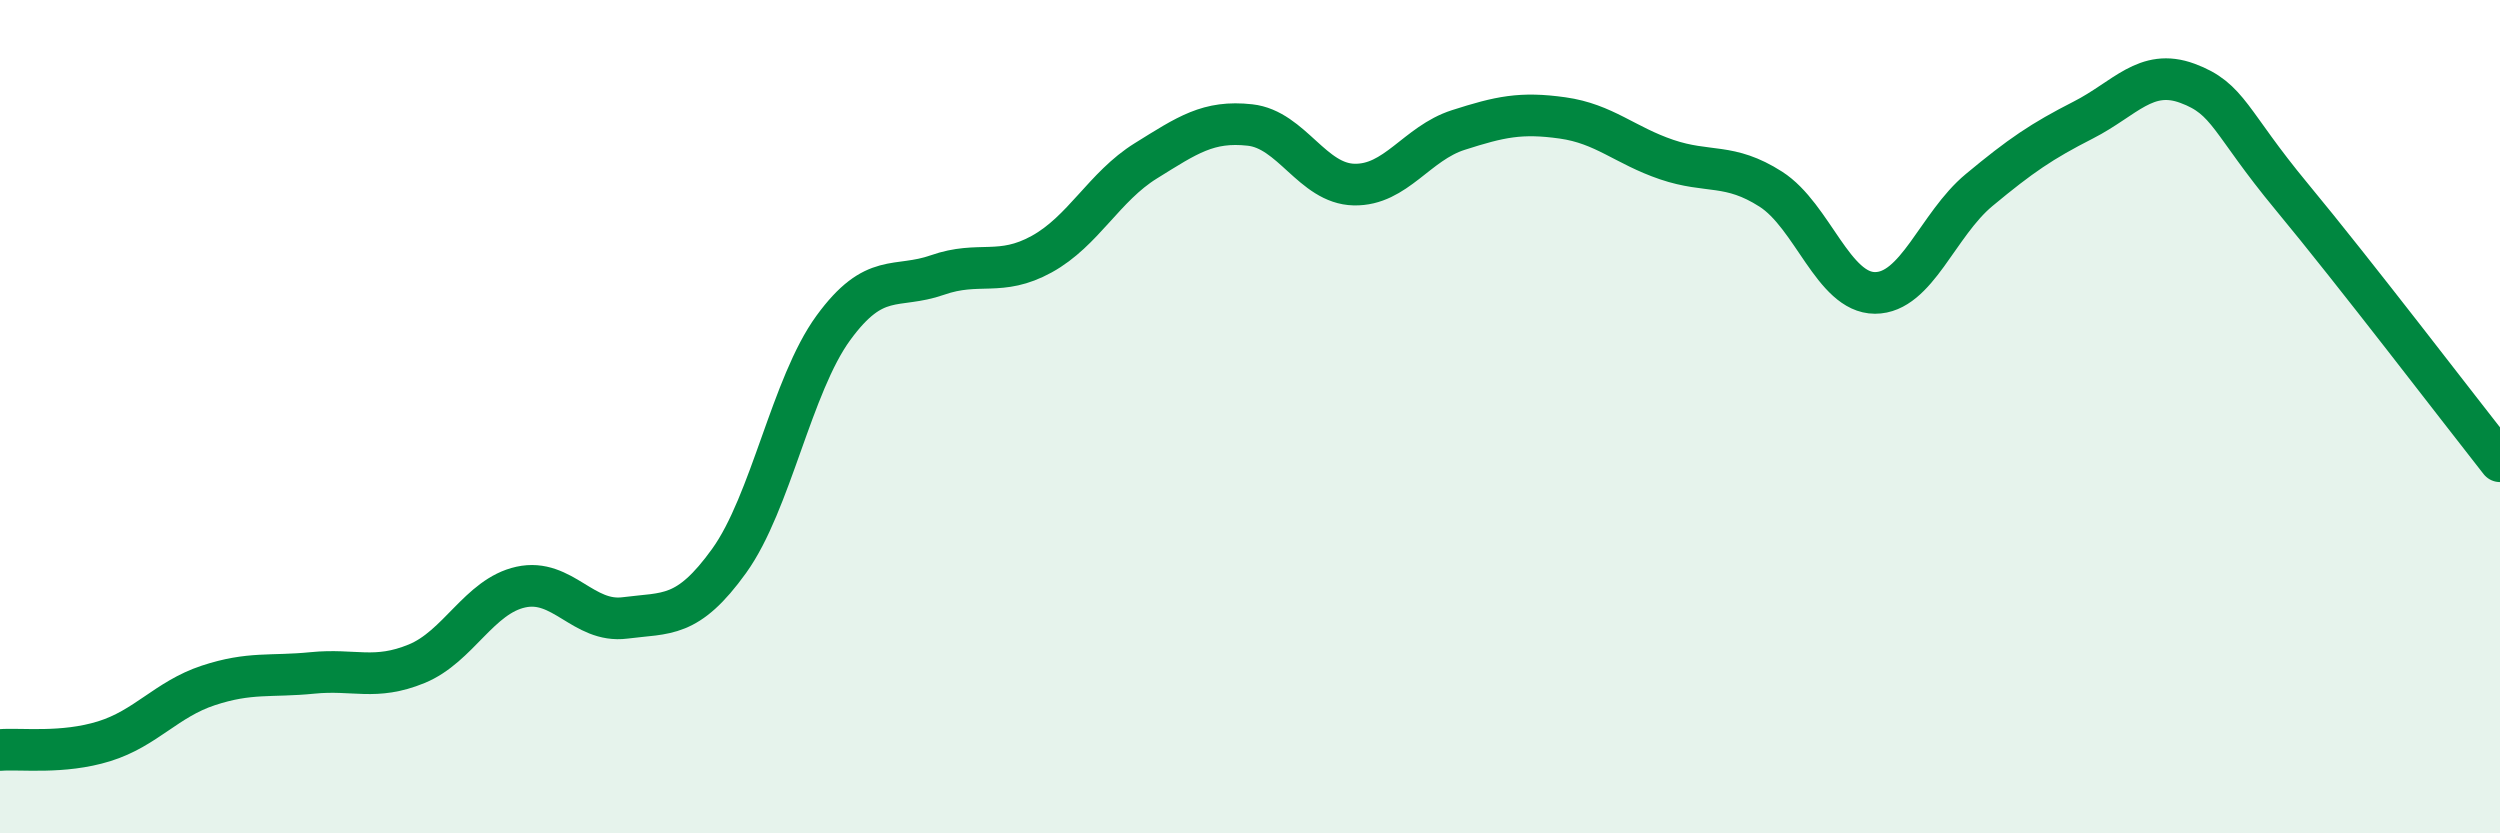
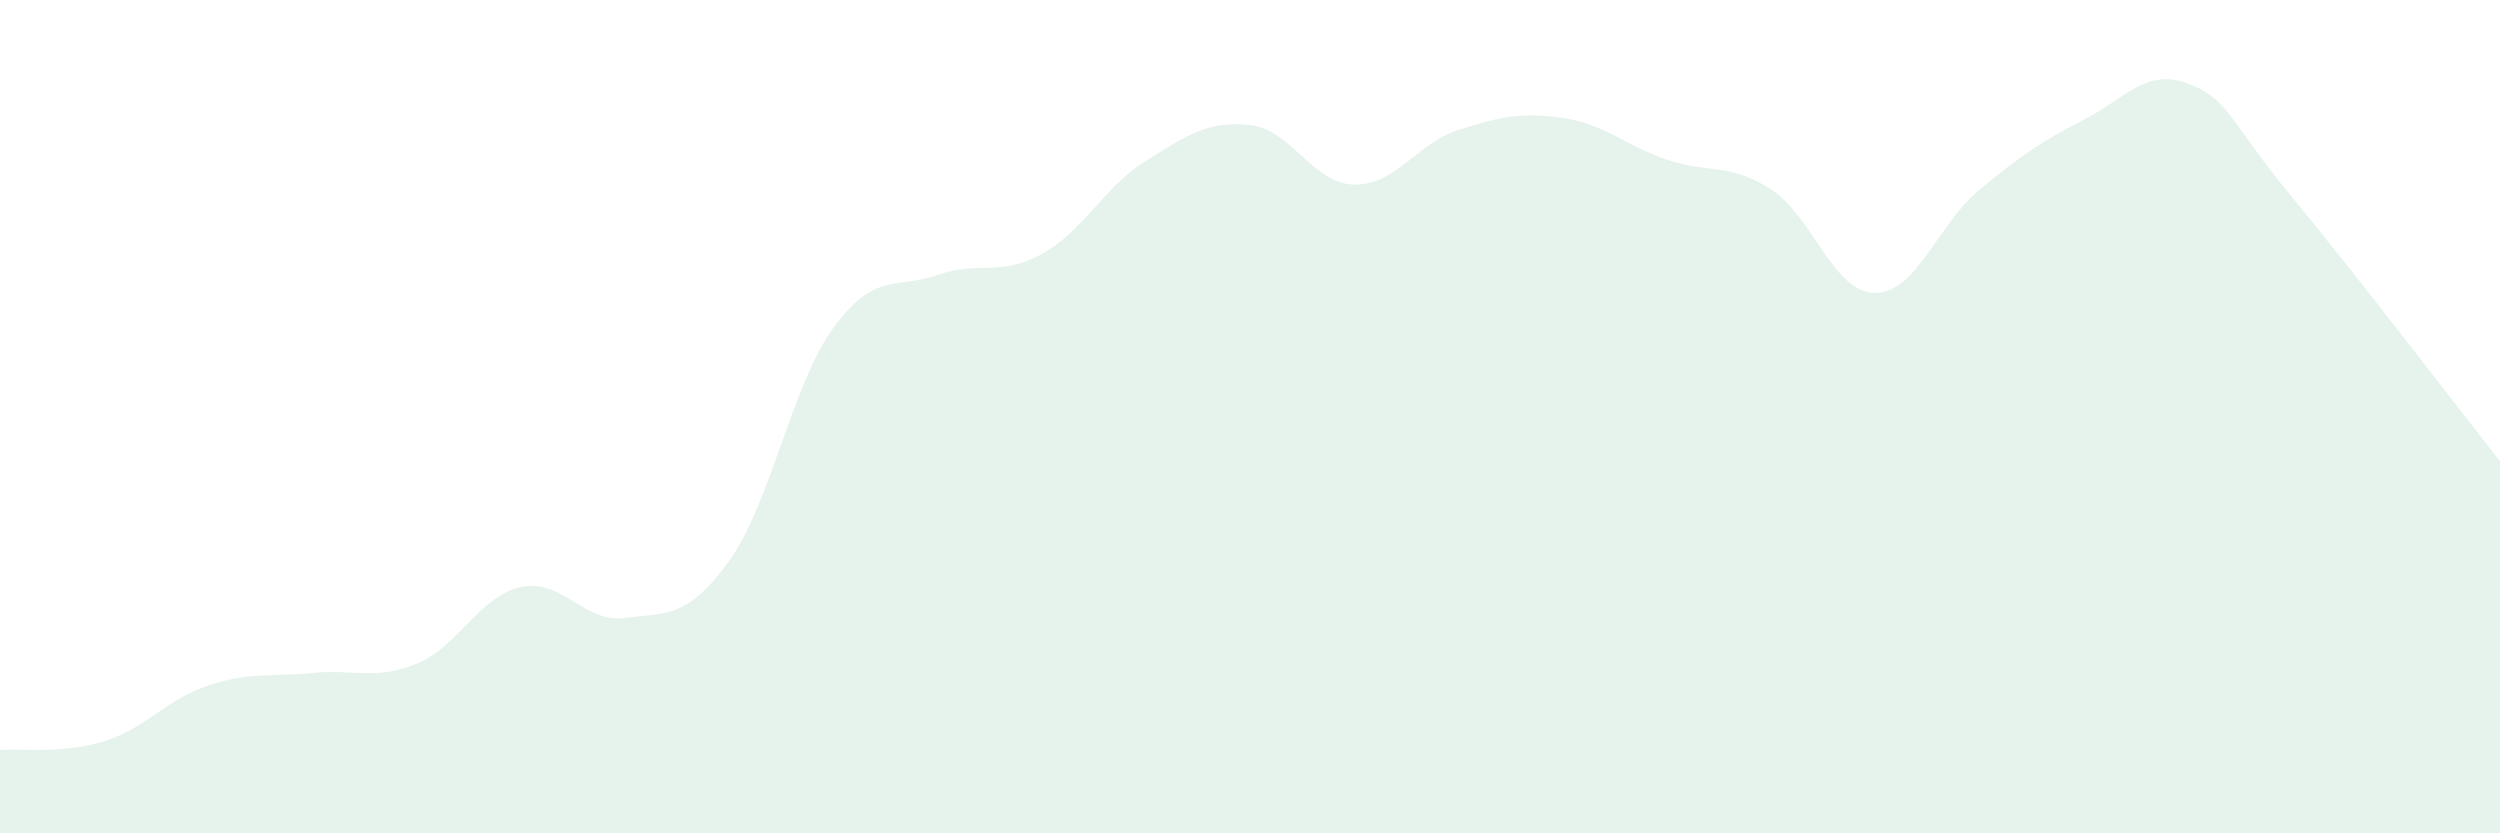
<svg xmlns="http://www.w3.org/2000/svg" width="60" height="20" viewBox="0 0 60 20">
  <path d="M 0,18 C 0.5,17.96 1.5,18.1 2.5,17.79 C 3.5,17.48 4,16.78 5,16.45 C 6,16.12 6.5,16.25 7.5,16.15 C 8.5,16.05 9,16.34 10,15.93 C 11,15.52 11.5,14.31 12.5,14.09 C 13.5,13.87 14,14.96 15,14.83 C 16,14.7 16.5,14.85 17.5,13.46 C 18.5,12.07 19,9.24 20,7.87 C 21,6.5 21.5,6.95 22.5,6.6 C 23.5,6.25 24,6.65 25,6.1 C 26,5.55 26.5,4.48 27.5,3.86 C 28.5,3.24 29,2.89 30,3 C 31,3.11 31.5,4.41 32.5,4.43 C 33.5,4.45 34,3.44 35,3.12 C 36,2.8 36.5,2.69 37.5,2.83 C 38.5,2.97 39,3.49 40,3.83 C 41,4.17 41.5,3.9 42.5,4.54 C 43.5,5.18 44,7.03 45,7.03 C 46,7.03 46.5,5.39 47.5,4.56 C 48.5,3.73 49,3.39 50,2.88 C 51,2.37 51.5,1.63 52.5,2 C 53.5,2.37 53.5,2.91 55,4.72 C 56.5,6.53 59,9.8 60,11.07L60 20L0 20Z" fill="#008740" opacity="0.1" stroke-linecap="round" stroke-linejoin="round" />
-   <path d="M 0,18 C 0.5,17.96 1.5,18.1 2.5,17.79 C 3.5,17.48 4,16.78 5,16.45 C 6,16.12 6.5,16.25 7.5,16.15 C 8.5,16.05 9,16.34 10,15.93 C 11,15.52 11.5,14.31 12.5,14.09 C 13.5,13.87 14,14.96 15,14.83 C 16,14.7 16.5,14.85 17.5,13.46 C 18.5,12.07 19,9.24 20,7.87 C 21,6.5 21.5,6.95 22.5,6.6 C 23.5,6.25 24,6.65 25,6.1 C 26,5.55 26.5,4.48 27.5,3.86 C 28.5,3.24 29,2.89 30,3 C 31,3.11 31.5,4.41 32.5,4.43 C 33.5,4.45 34,3.44 35,3.12 C 36,2.8 36.5,2.69 37.5,2.83 C 38.5,2.97 39,3.49 40,3.83 C 41,4.17 41.5,3.9 42.5,4.54 C 43.5,5.18 44,7.03 45,7.03 C 46,7.03 46.5,5.39 47.5,4.56 C 48.5,3.73 49,3.39 50,2.88 C 51,2.37 51.5,1.63 52.5,2 C 53.5,2.37 53.5,2.91 55,4.72 C 56.5,6.53 59,9.8 60,11.07" stroke="#008740" stroke-width="1" fill="none" stroke-linecap="round" stroke-linejoin="round" />
</svg>